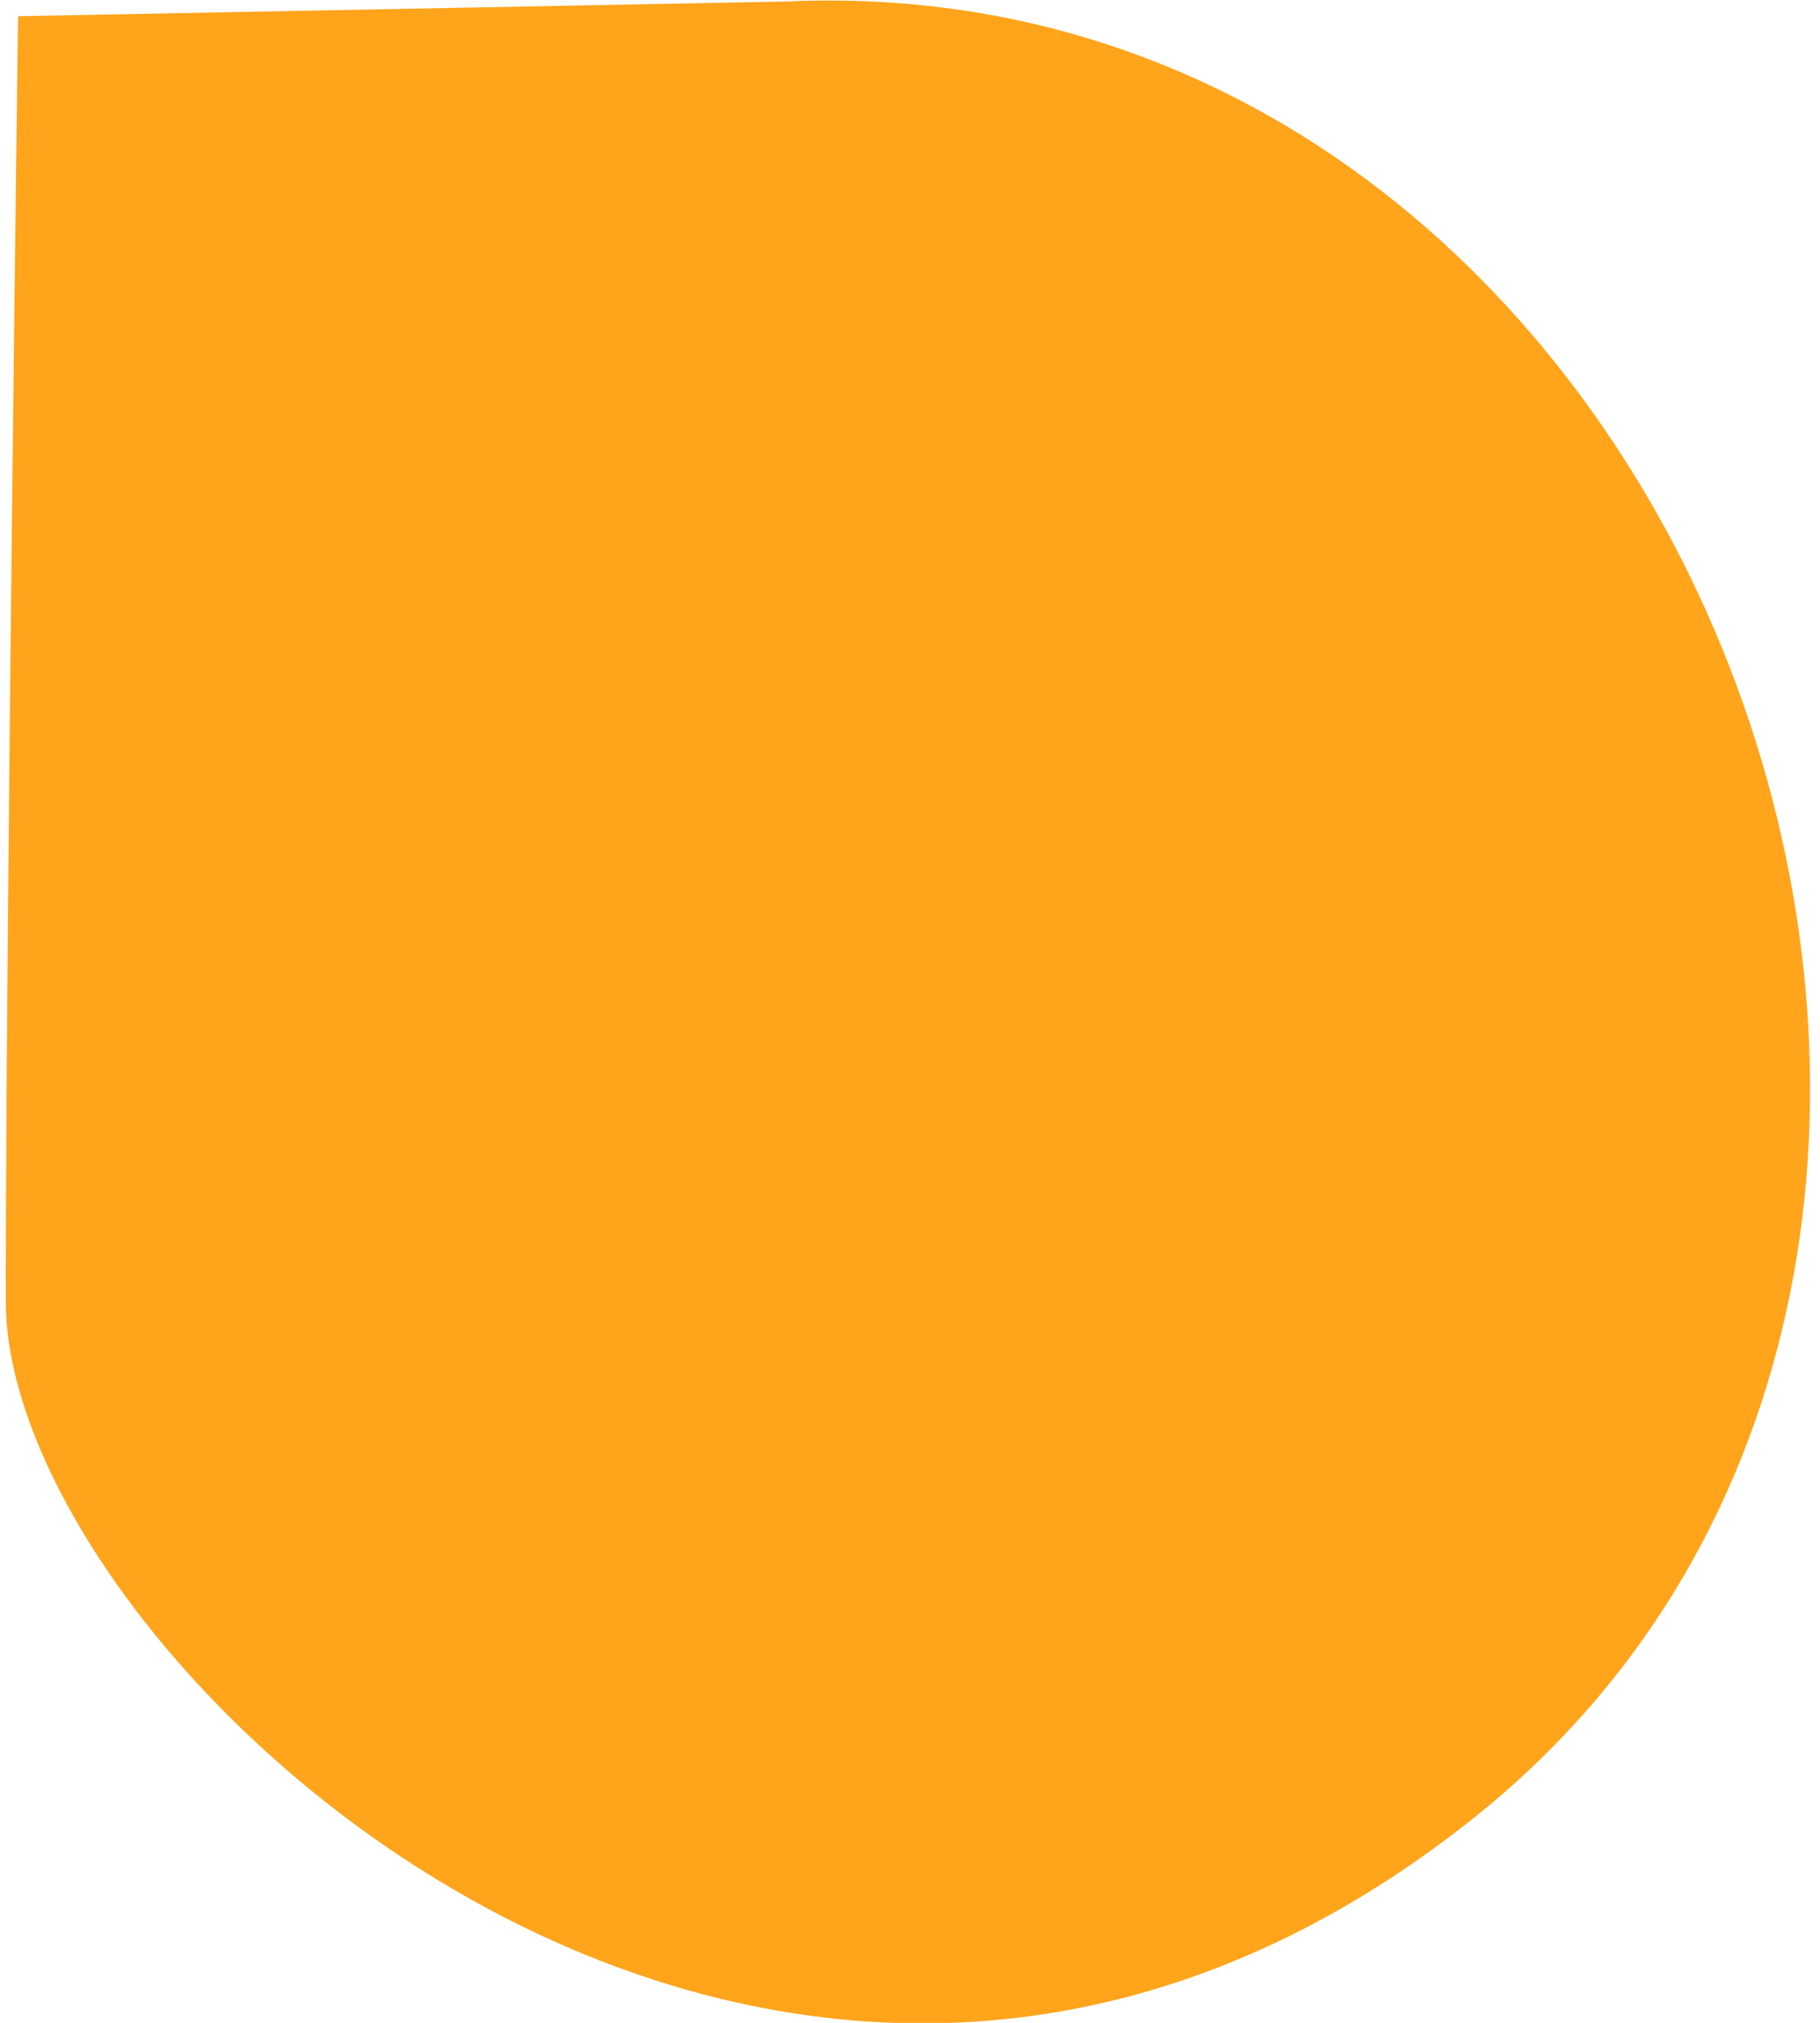
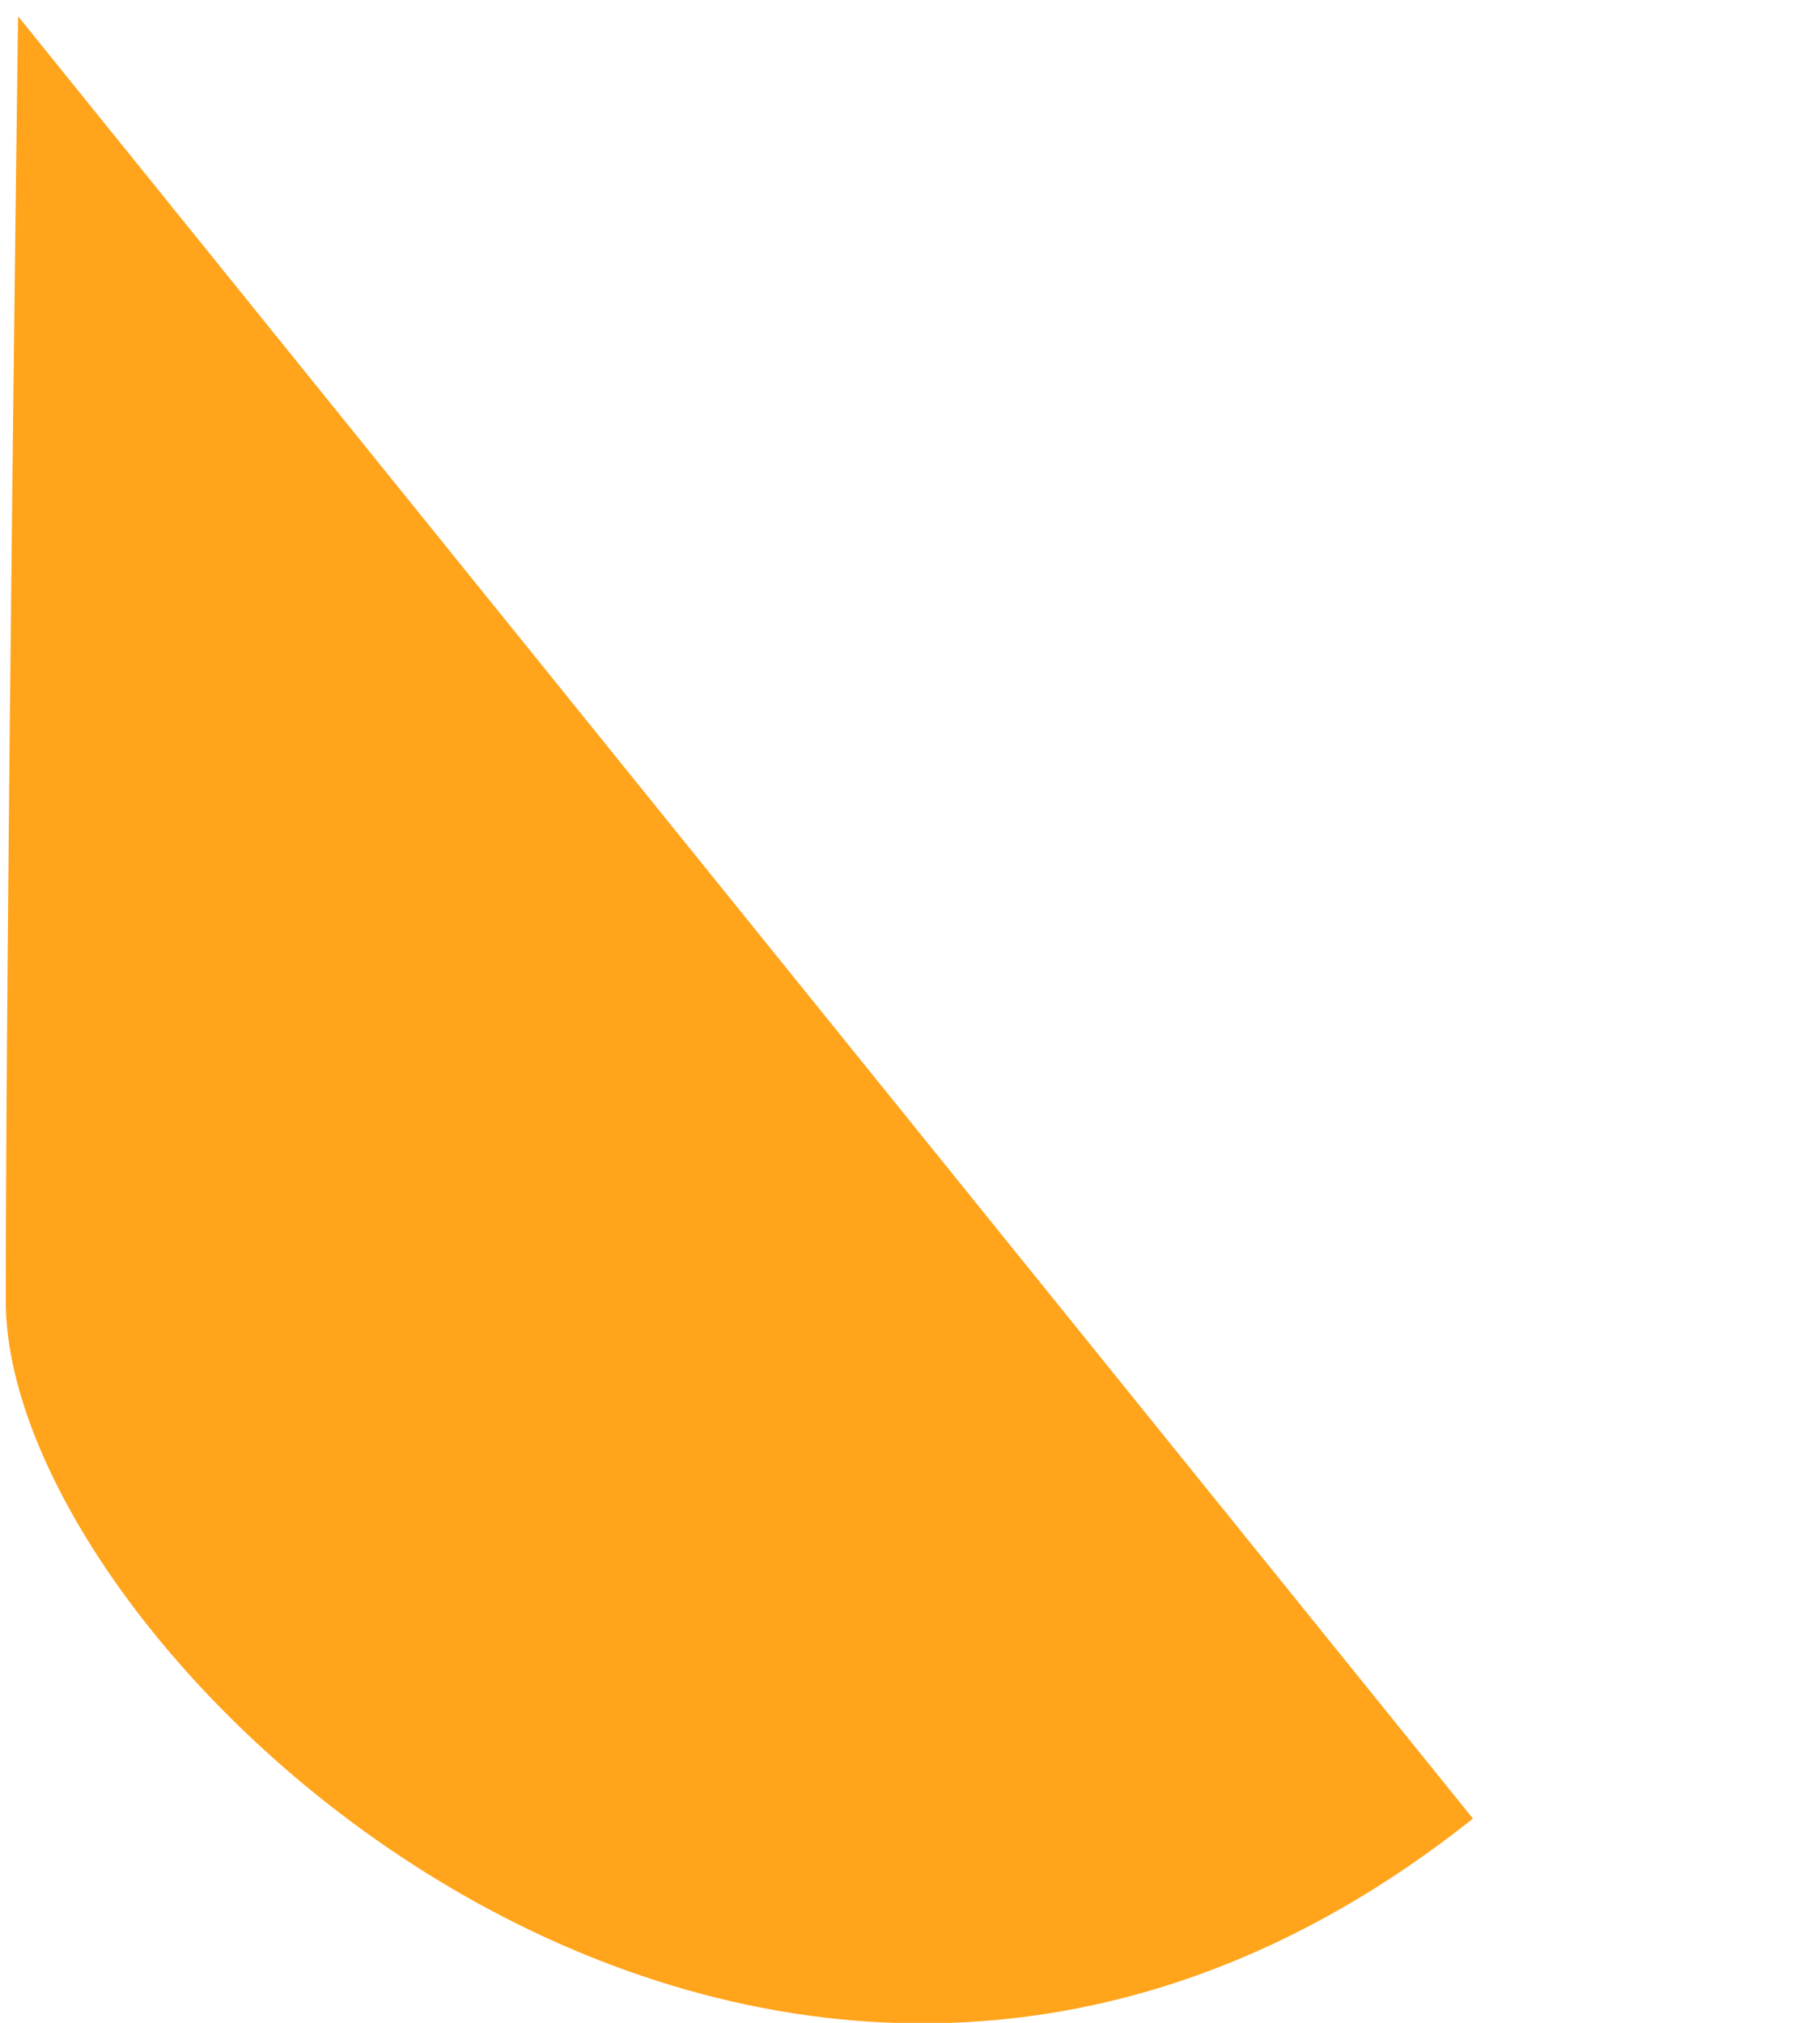
<svg xmlns="http://www.w3.org/2000/svg" width="90px" height="100px" viewBox="0 0 90 100" version="1.1">
  <title>Path Copy 11</title>
  <g id="Page-1" stroke="none" stroke-width="1" fill="none" fill-rule="evenodd">
-     <path d="M0.893,0.802 C0.893,0.802 0.286,46.626 0.286,64.325 C0.286,82.024 38.26,117.422 72.838,89.903 C107.415,62.385 84.363,-1.986 38.867,0.075 L0.893,0.802 Z" id="Path-Copy-11" fill="#FFA41B" fill-rule="nonzero" />
+     <path d="M0.893,0.802 C0.893,0.802 0.286,46.626 0.286,64.325 C0.286,82.024 38.26,117.422 72.838,89.903 L0.893,0.802 Z" id="Path-Copy-11" fill="#FFA41B" fill-rule="nonzero" />
  </g>
</svg>